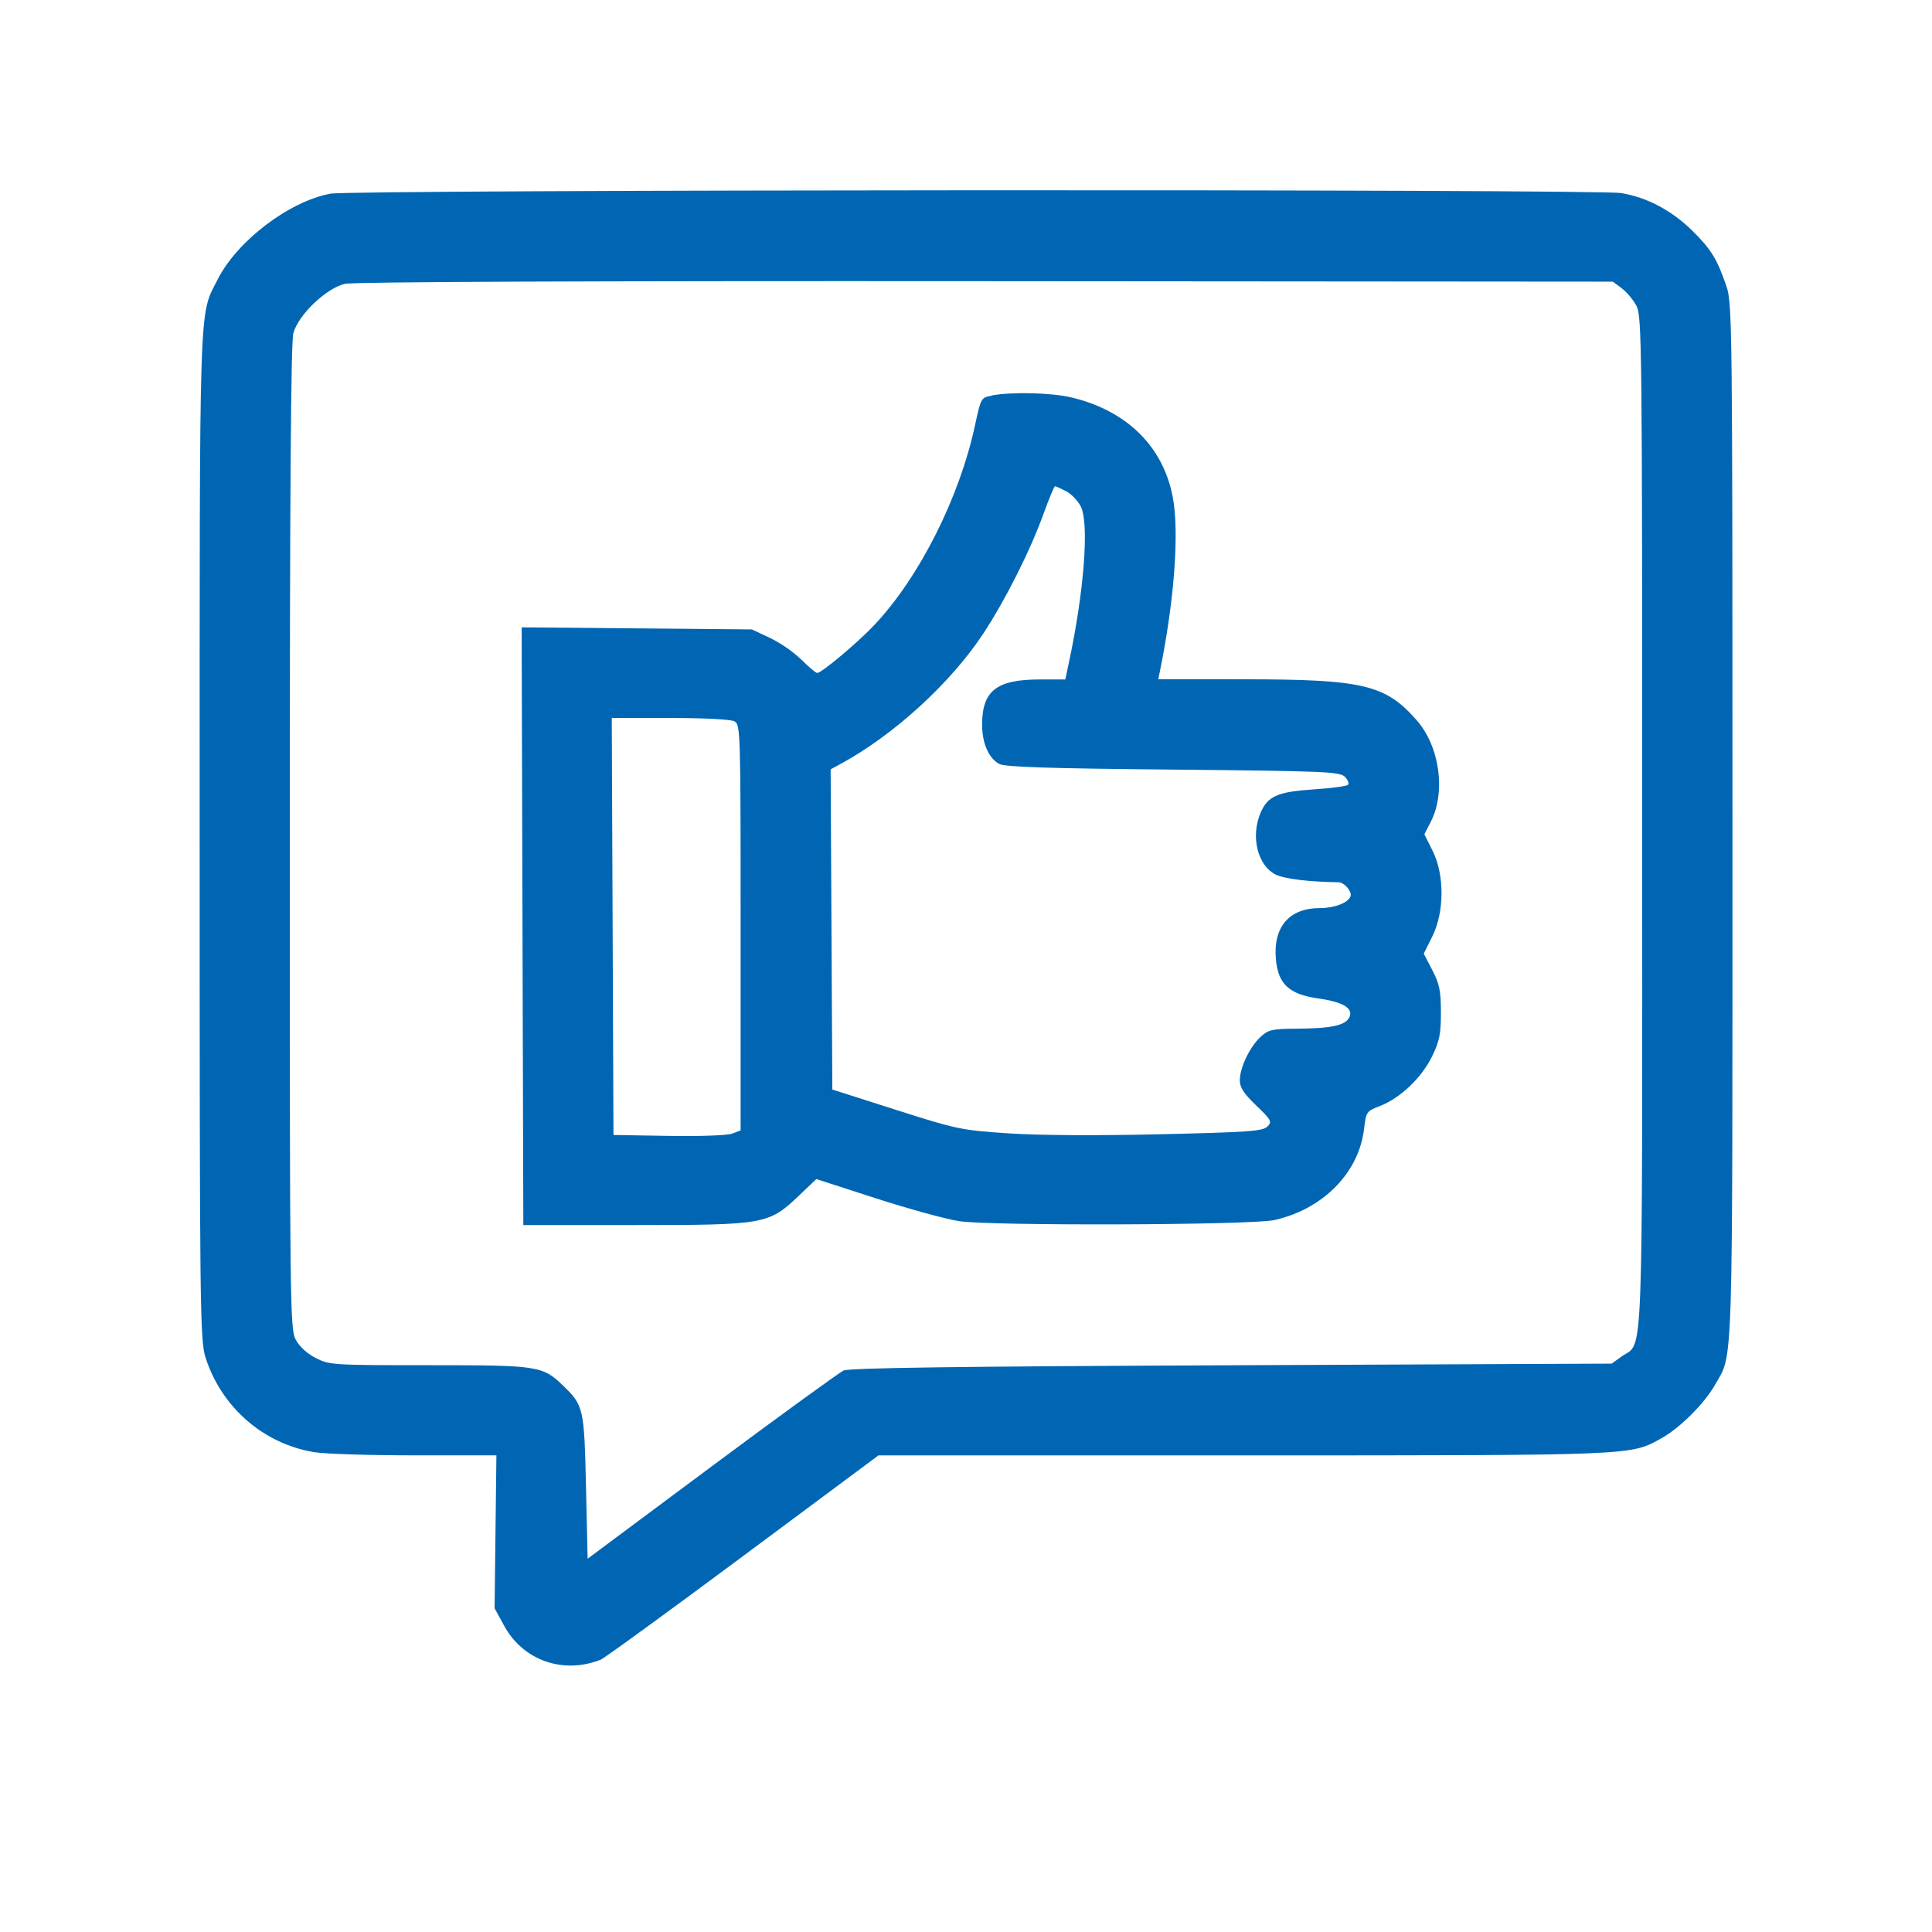
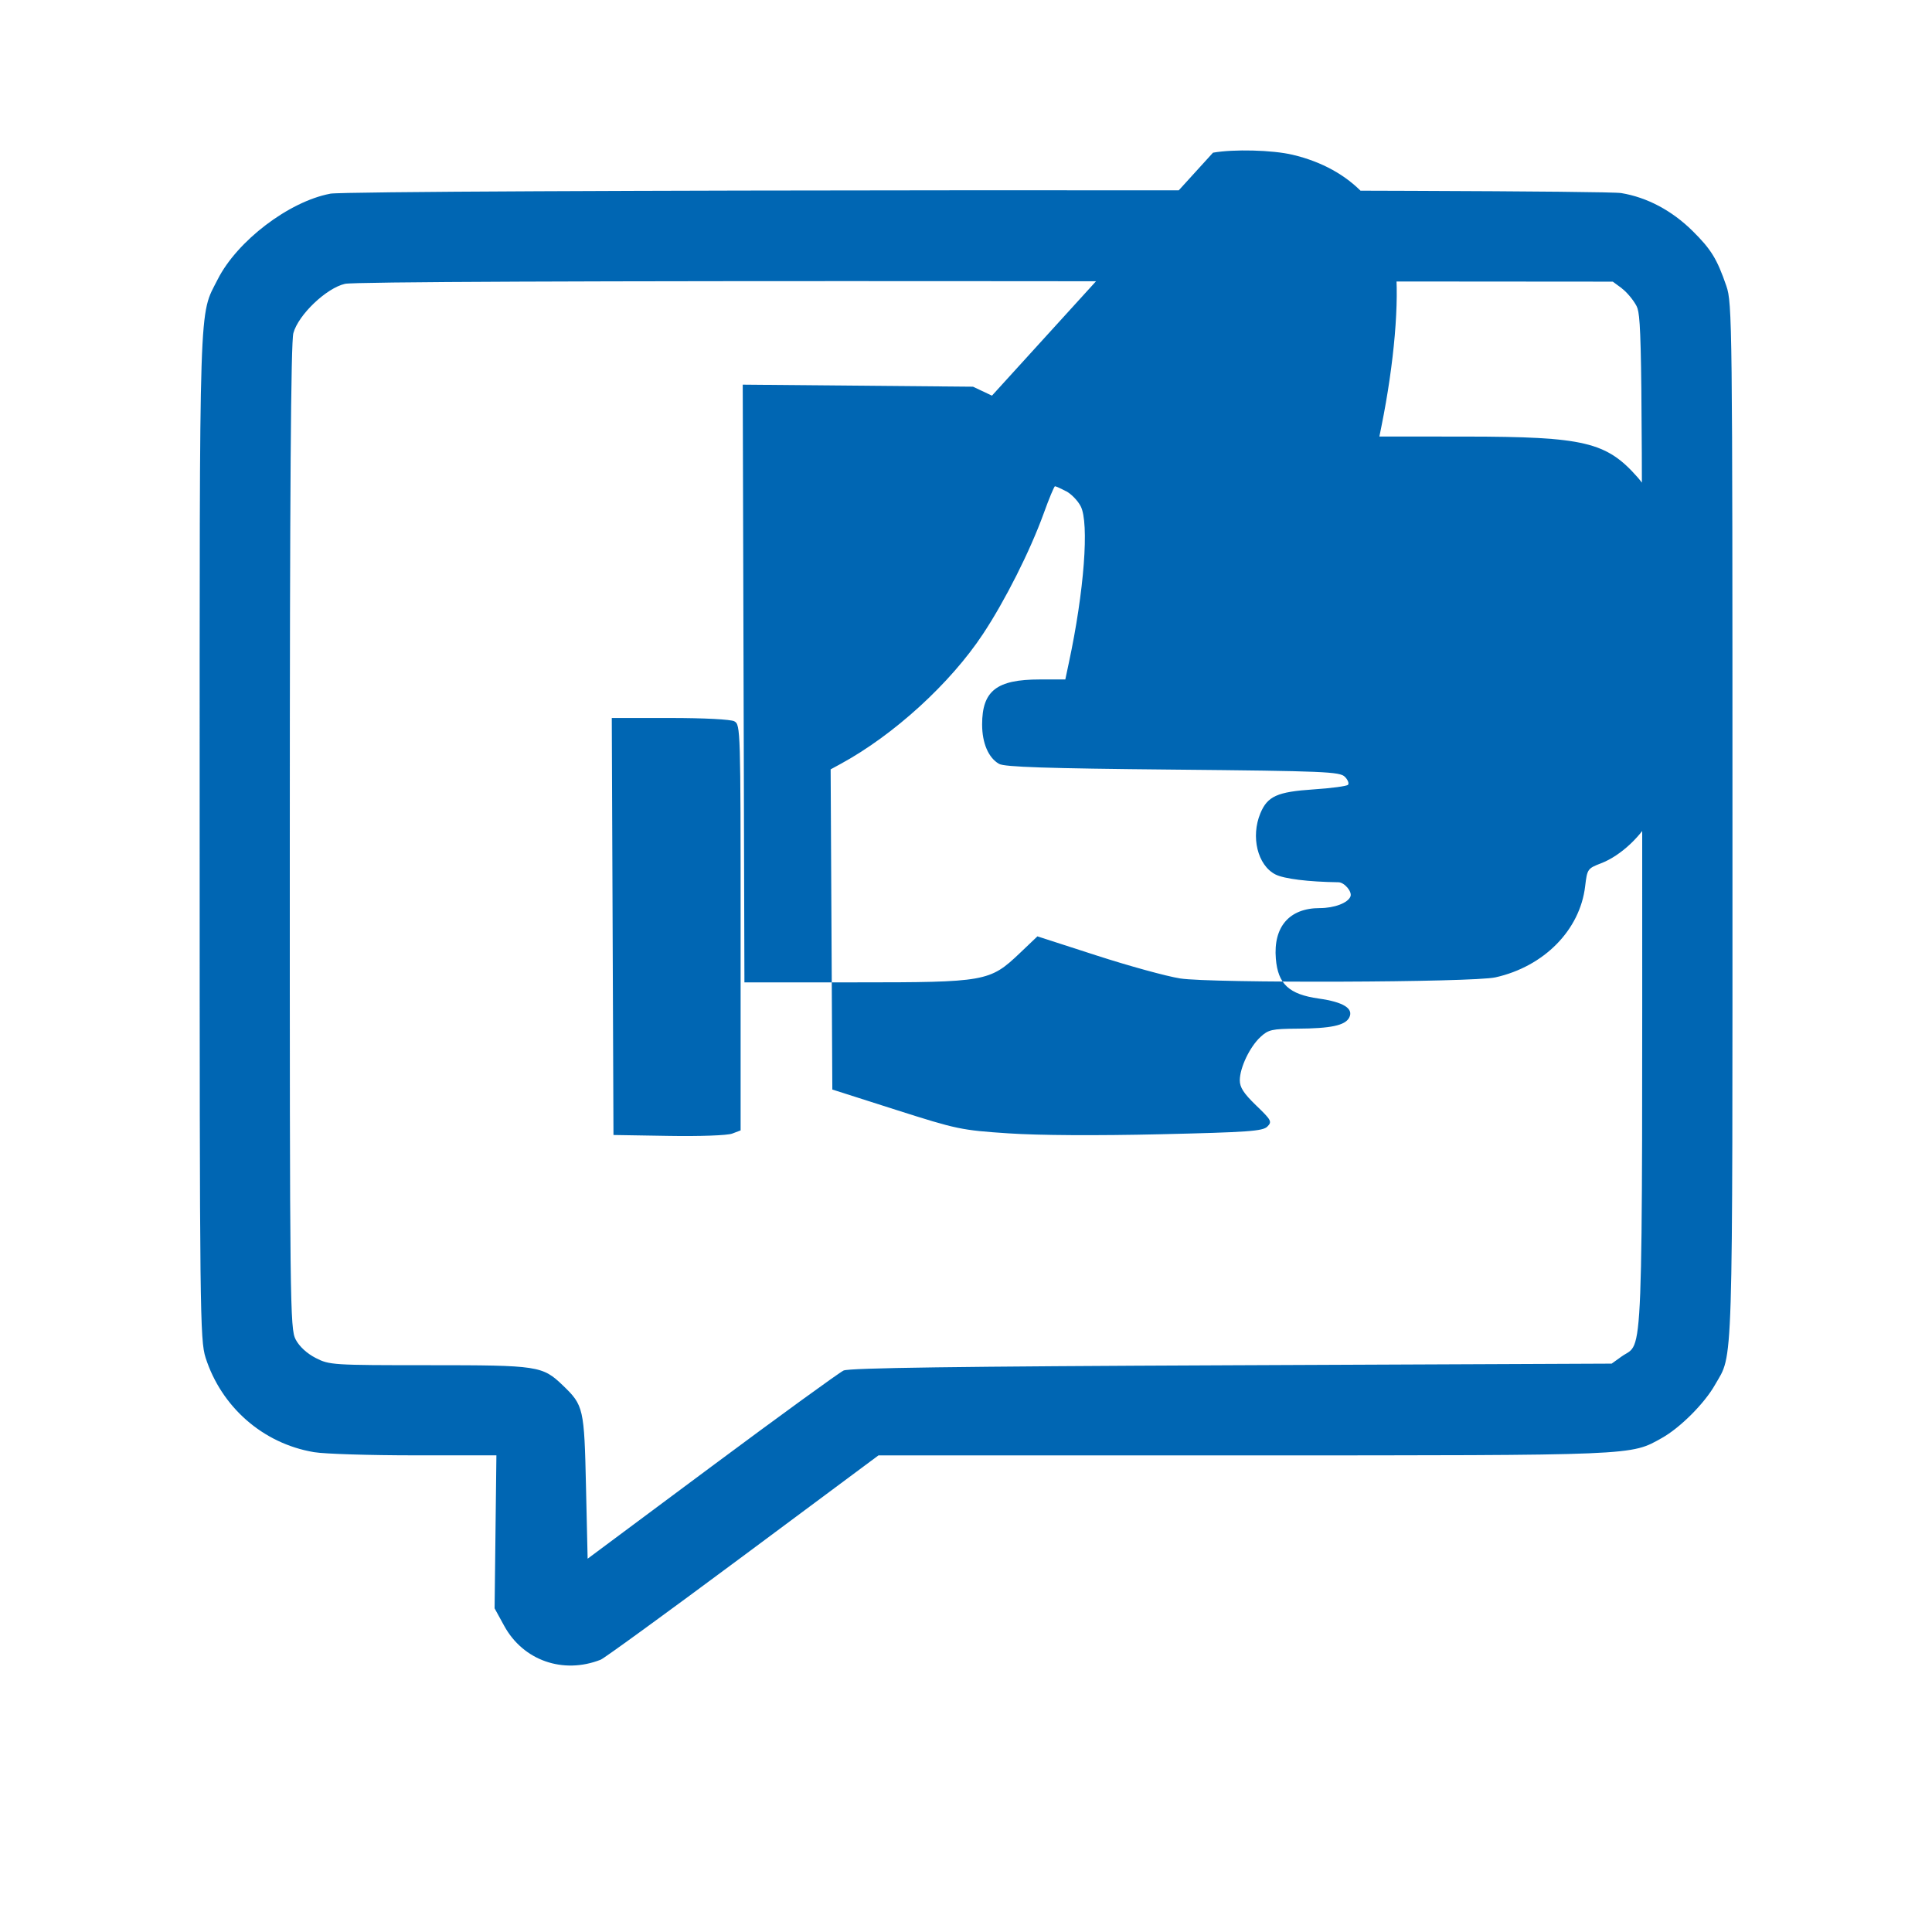
<svg xmlns="http://www.w3.org/2000/svg" width="32" height="32" viewBox="0 0 32 32">
  <title>referral</title>
-   <path fill="#0066b3" d="M5.467 3.209c-.683.13-1.538.781-1.86 1.416-.316.625-.3.139-.3 9.22.0 7.911.005 8.346.098 8.642.261.814.946 1.42 1.789 1.564l.013.002c.173.029.921.052 1.665.052h1.35l-.015 1.267-.015 1.267.159.29c.314.574.975.806 1.598.561.059-.023 1.118-.794 2.354-1.713l2.247-1.671h6.046c6.547-.001 6.406.005 6.931-.289.3-.168.703-.57.877-.877.308-.541.291-.02.291-9.342.0-8.264-.004-8.579-.101-8.861-.155-.45-.252-.607-.561-.913-.344-.339-.753-.555-1.18-.626-.424-.069-21.018-.059-21.384.01zM26.863 4.777c.082.061.192.193.244.293.087.172.093.689.093 8.548.0 9.262.026 8.588-.34 8.849l-.166.119-6.294.027c-4.567.019-6.33.044-6.427.087-.073.034-1.058.749-2.187 1.589l-2.053 1.528-.027-1.189c-.029-1.305-.04-1.351-.382-1.68-.34-.326-.405-.336-2.218-.336-1.6.0-1.65-.003-1.878-.12-.146-.075-.271-.191-.331-.306-.093-.177-.098-.55-.097-8.32.0-5.707.018-8.198.059-8.348.082-.304.548-.748.856-.817.147-.033 4.019-.049 10.615-.044l10.383.008.151.111zM16.43 6.553c-.181.033-.183.037-.28.487-.257 1.2-.92 2.516-1.666 3.31-.276.293-.875.796-.948.796-.024.0-.141-.098-.261-.219-.15-.14-.321-.26-.507-.354l-.013-.006-.301-.142-3.814-.034.014 4.95.014 4.95h1.84c2.159.0 2.224-.012 2.72-.483l.293-.279.977.316c.538.174 1.162.346 1.387.381.509.081 4.846.067 5.223-.018.805-.18 1.4-.785 1.485-1.509.034-.285.04-.294.263-.38.331-.127.689-.465.861-.817.126-.258.149-.372.149-.732.0-.357-.023-.472-.142-.701l-.142-.274.142-.286c.201-.405.203-1.017.005-1.416l-.137-.275.104-.202c.256-.498.151-1.254-.235-1.691-.515-.585-.884-.672-2.843-.674l-1.433-.001.035-.174c.21-1.04.299-2.066.229-2.678-.105-.921-.727-1.585-1.703-1.815-.335-.079-.974-.095-1.317-.034zm1.225 1.581c.086.044.197.158.245.252.143.277.057 1.411-.197 2.594l-.058.274h-.424c-.714.0-.954.188-.954.746.0.308.105.552.28.652.091.052.776.075 2.878.095 2.52.024 2.766.035 2.85.119.05.05.073.111.052.133s-.28.057-.572.076c-.601.04-.761.113-.879.395-.162.389-.047.861.248 1.013.142.073.546.123 1.046.13.098.002.229.156.198.235-.041.107-.267.193-.509.193-.503.0-.771.309-.727.838.035.421.218.59.709.66.413.058.585.167.505.318-.069.128-.305.178-.861.181-.417.003-.477.016-.607.137-.177.163-.341.506-.343.716-.001.119.064.219.271.419.253.243.266.269.185.35-.076.076-.317.093-1.779.127-1.04.024-2.006.019-2.507-.015-.785-.052-.854-.067-1.867-.39l-1.052-.336-.014-2.652-.014-2.651.167-.091c.88-.479 1.816-1.333 2.357-2.152.366-.553.777-1.369 1.003-1.991.09-.25.175-.455.189-.455s.095.036.18.081zm-5.491 3.814c.101.053.103.148.103 3.415v3.36l-.14.053c-.079.03-.536.047-1.053.038l-.913-.015-.014-3.454-.014-3.453h.964c.563.0 1.007.023 1.067.055z" />
+   <path fill="#0066b3" d="M5.467 3.209c-.683.13-1.538.781-1.86 1.416-.316.625-.3.139-.3 9.22.0 7.911.005 8.346.098 8.642.261.814.946 1.42 1.789 1.564l.013.002c.173.029.921.052 1.665.052h1.35l-.015 1.267-.015 1.267.159.29c.314.574.975.806 1.598.561.059-.023 1.118-.794 2.354-1.713l2.247-1.671h6.046c6.547-.001 6.406.005 6.931-.289.3-.168.703-.57.877-.877.308-.541.291-.02.291-9.342.0-8.264-.004-8.579-.101-8.861-.155-.45-.252-.607-.561-.913-.344-.339-.753-.555-1.18-.626-.424-.069-21.018-.059-21.384.01zM26.863 4.777c.082.061.192.193.244.293.087.172.093.689.093 8.548.0 9.262.026 8.588-.34 8.849l-.166.119-6.294.027c-4.567.019-6.33.044-6.427.087-.073.034-1.058.749-2.187 1.589l-2.053 1.528-.027-1.189c-.029-1.305-.04-1.351-.382-1.68-.34-.326-.405-.336-2.218-.336-1.6.0-1.65-.003-1.878-.12-.146-.075-.271-.191-.331-.306-.093-.177-.098-.55-.097-8.32.0-5.707.018-8.198.059-8.348.082-.304.548-.748.856-.817.147-.033 4.019-.049 10.615-.044l10.383.008.151.111zM16.43 6.553l-.013-.006-.301-.142-3.814-.034.014 4.95.014 4.95h1.84c2.159.0 2.224-.012 2.72-.483l.293-.279.977.316c.538.174 1.162.346 1.387.381.509.081 4.846.067 5.223-.018.805-.18 1.4-.785 1.485-1.509.034-.285.04-.294.263-.38.331-.127.689-.465.861-.817.126-.258.149-.372.149-.732.0-.357-.023-.472-.142-.701l-.142-.274.142-.286c.201-.405.203-1.017.005-1.416l-.137-.275.104-.202c.256-.498.151-1.254-.235-1.691-.515-.585-.884-.672-2.843-.674l-1.433-.001.035-.174c.21-1.04.299-2.066.229-2.678-.105-.921-.727-1.585-1.703-1.815-.335-.079-.974-.095-1.317-.034zm1.225 1.581c.086.044.197.158.245.252.143.277.057 1.411-.197 2.594l-.058.274h-.424c-.714.0-.954.188-.954.746.0.308.105.552.28.652.091.052.776.075 2.878.095 2.52.024 2.766.035 2.85.119.05.05.073.111.052.133s-.28.057-.572.076c-.601.04-.761.113-.879.395-.162.389-.047.861.248 1.013.142.073.546.123 1.046.13.098.002.229.156.198.235-.041.107-.267.193-.509.193-.503.0-.771.309-.727.838.035.421.218.59.709.66.413.058.585.167.505.318-.069.128-.305.178-.861.181-.417.003-.477.016-.607.137-.177.163-.341.506-.343.716-.001.119.064.219.271.419.253.243.266.269.185.35-.076.076-.317.093-1.779.127-1.04.024-2.006.019-2.507-.015-.785-.052-.854-.067-1.867-.39l-1.052-.336-.014-2.652-.014-2.651.167-.091c.88-.479 1.816-1.333 2.357-2.152.366-.553.777-1.369 1.003-1.991.09-.25.175-.455.189-.455s.095.036.18.081zm-5.491 3.814c.101.053.103.148.103 3.415v3.36l-.14.053c-.079.03-.536.047-1.053.038l-.913-.015-.014-3.454-.014-3.453h.964c.563.0 1.007.023 1.067.055z" />
</svg>